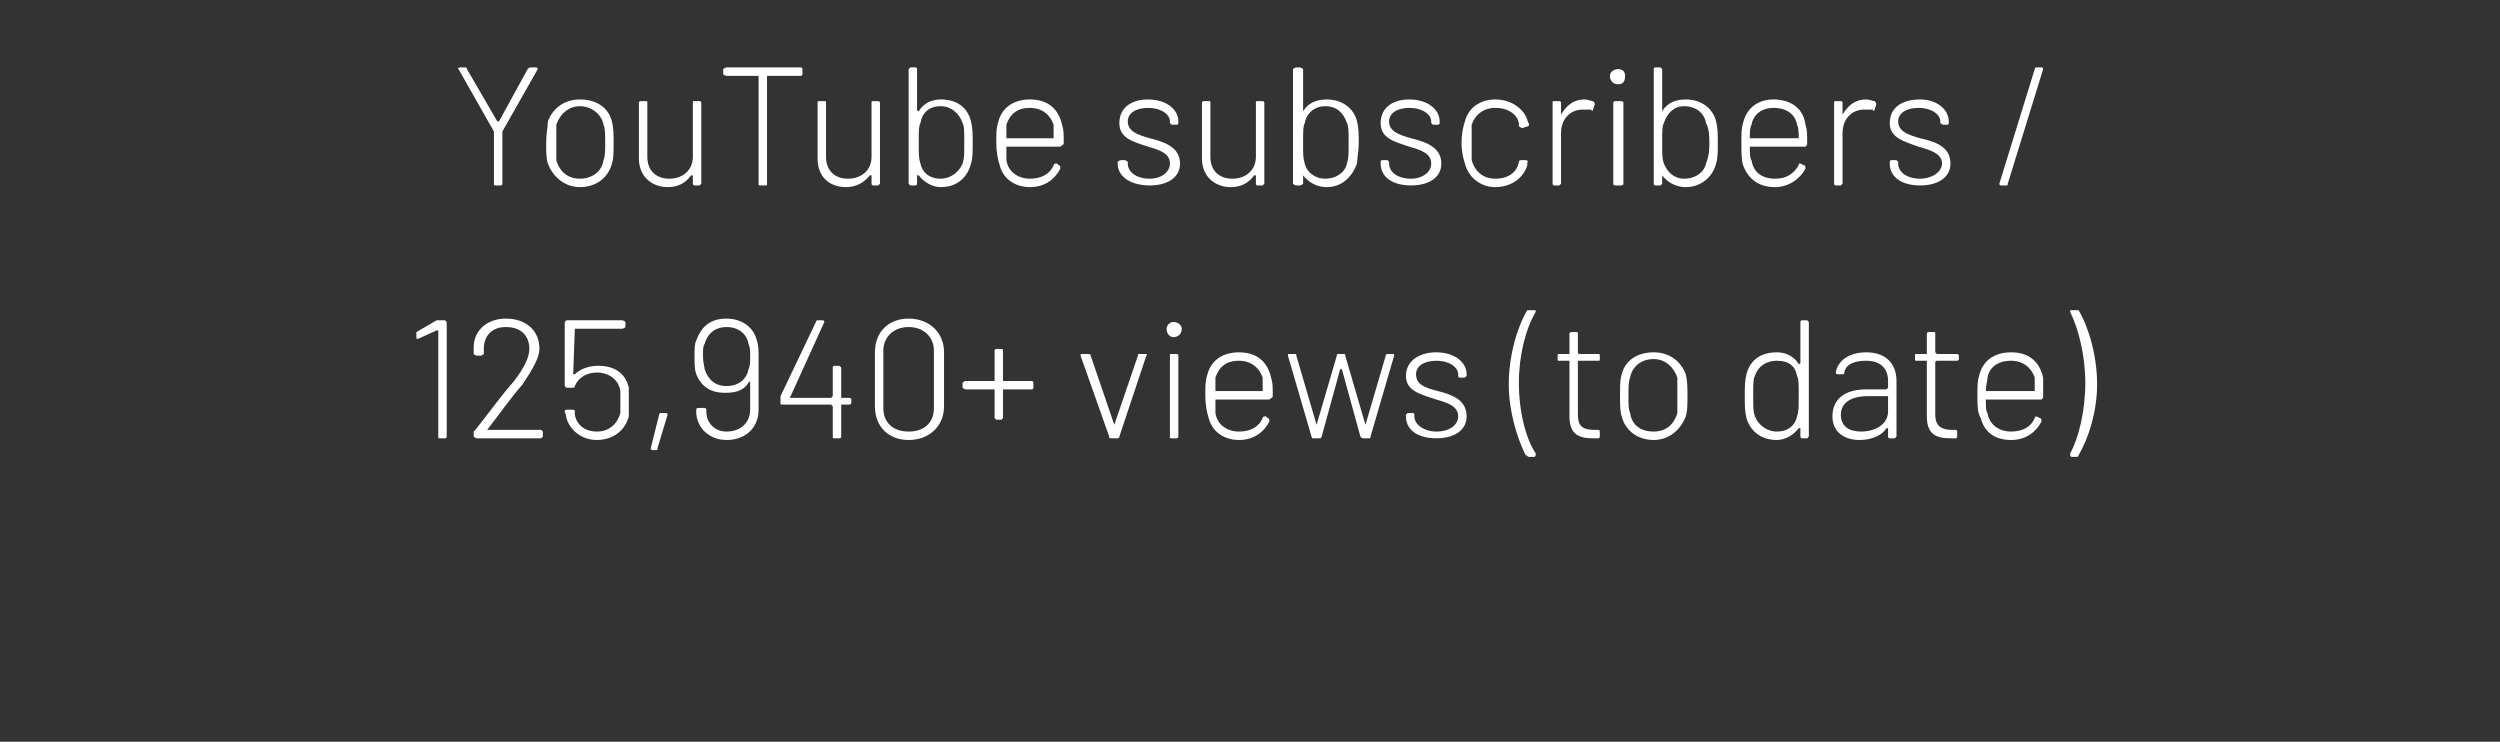
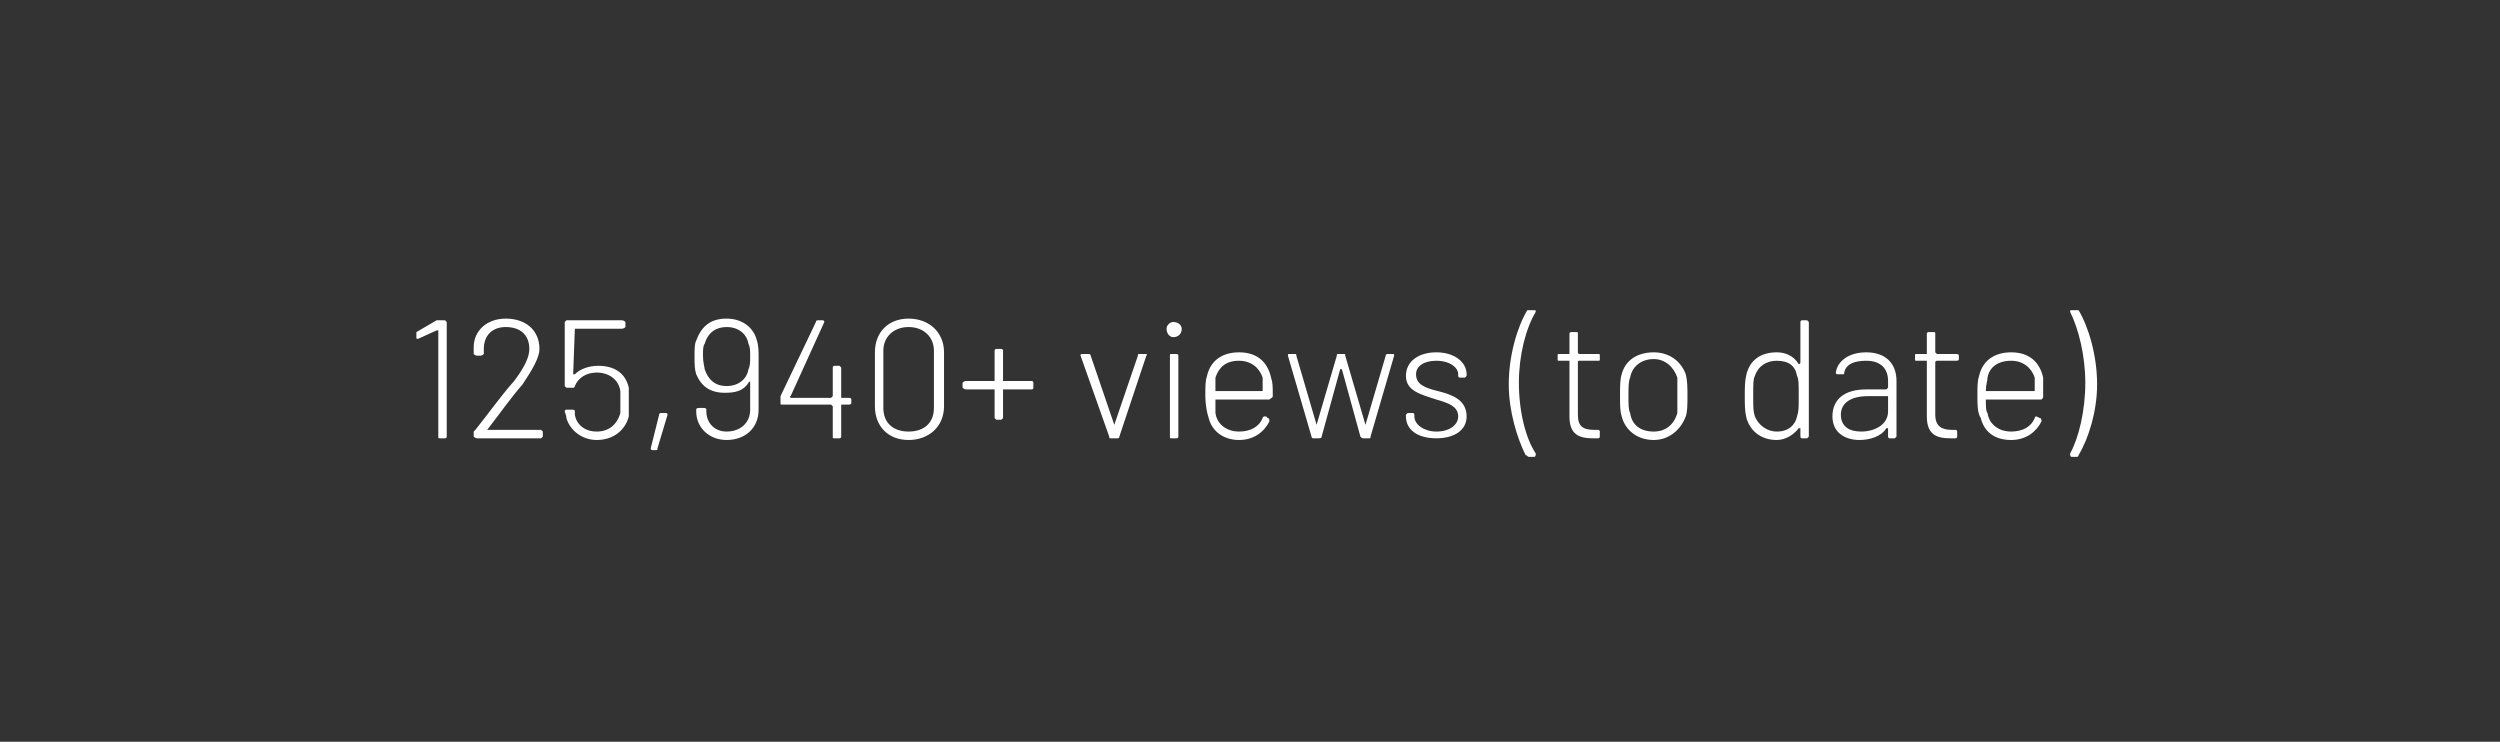
<svg xmlns="http://www.w3.org/2000/svg" version="1.1" width="148.3px" height="44px" viewBox="0 -1 148.3 44" style="top:-1px">
  <rect x="0" y="-1" width="148.3" height="44" fill="#333333" stroke="none" />
  <desc>YouTube subscribers / 125,940+ views (to date)</desc>
  <defs />
  <g id="Polygon174706">
    <path d="M 26 18 C 26 18 26.4 18 26.4 18 C 26.4 18 26.5 18.1 26.5 18.1 C 26.5 18.1 26.5 24.9 26.5 24.9 C 26.5 25 26.4 25 26.4 25 C 26.4 25 26.1 25 26.1 25 C 26 25 26 25 26 24.9 C 26 24.9 26 18.6 26 18.6 C 26 18.6 25.9 18.6 25.9 18.6 C 25.9 18.6 24.8 19.1 24.8 19.1 C 24.7 19.1 24.7 19.1 24.7 19 C 24.7 19 24.7 18.8 24.7 18.8 C 24.7 18.8 24.7 18.7 24.7 18.7 C 24.7 18.7 25.9 18 25.9 18 C 25.9 18 26 18 26 18 Z M 28.3 25 C 28.2 25 28.1 24.9 28.1 24.9 C 28.1 24.9 28.1 24.6 28.1 24.6 C 28.1 24.6 28.2 24.5 28.2 24.5 C 29 23.5 29.7 22.5 30.5 21.6 C 31.1 20.8 31.4 20.2 31.4 19.7 C 31.4 18.9 30.9 18.4 30 18.4 C 29.2 18.4 28.7 18.9 28.7 19.7 C 28.7 19.7 28.7 20 28.7 20 C 28.7 20 28.6 20.1 28.5 20.1 C 28.5 20.1 28.3 20.1 28.3 20.1 C 28.2 20.1 28.1 20 28.1 20 C 28.1 20 28.1 19.6 28.1 19.6 C 28.1 18.6 28.9 17.9 30 17.9 C 31.2 17.9 32 18.6 32 19.7 C 32 20.2 31.6 20.9 31 21.8 C 30.3 22.6 29.6 23.6 28.9 24.5 C 28.8 24.5 28.8 24.5 28.9 24.5 C 28.9 24.5 32.1 24.5 32.1 24.5 C 32.1 24.5 32.2 24.6 32.2 24.6 C 32.2 24.6 32.2 24.9 32.2 24.9 C 32.2 24.9 32.1 25 32.1 25 C 32.07 25 28.3 25 28.3 25 C 28.3 25 28.26 25 28.3 25 Z M 37.3 22.9 C 37.3 23.1 37.3 23.4 37.3 23.7 C 37.1 24.5 36.4 25.1 35.4 25.1 C 34.5 25.1 33.8 24.5 33.6 23.8 C 33.6 23.6 33.5 23.5 33.5 23.4 C 33.5 23.3 33.6 23.3 33.6 23.3 C 33.6 23.3 33.9 23.3 33.9 23.3 C 34 23.3 34.1 23.3 34.1 23.4 C 34.1 23.4 34.1 23.4 34.1 23.4 C 34.1 23.5 34.1 23.5 34.1 23.6 C 34.2 24.2 34.7 24.6 35.4 24.6 C 36.1 24.6 36.6 24.2 36.8 23.5 C 36.8 23.3 36.8 23 36.8 22.9 C 36.8 22.7 36.8 22.5 36.8 22.2 C 36.7 21.5 36.1 21.1 35.4 21.1 C 34.8 21.1 34.3 21.4 34.1 21.9 C 34.1 22 34 22 34 22 C 34 22 33.6 22 33.6 22 C 33.6 22 33.5 21.9 33.5 21.9 C 33.5 21.9 33.5 18.1 33.5 18.1 C 33.5 18.1 33.6 18 33.6 18 C 33.6 18 36.9 18 36.9 18 C 37 18 37.1 18.1 37.1 18.1 C 37.1 18.1 37.1 18.4 37.1 18.4 C 37.1 18.4 37 18.5 36.9 18.5 C 36.9 18.5 34.1 18.5 34.1 18.5 C 34.1 18.5 34.1 18.5 34.1 18.5 C 34.1 18.5 34 21.2 34 21.2 C 34 21.2 34.1 21.2 34.1 21.2 C 34.4 20.9 34.9 20.7 35.5 20.7 C 36.4 20.7 37.1 21.1 37.3 22 C 37.3 22.4 37.3 22.7 37.3 22.9 Z M 38.6 25.6 C 38.6 25.6 39.1 23.6 39.1 23.6 C 39.1 23.5 39.2 23.5 39.2 23.5 C 39.2 23.5 39.5 23.5 39.5 23.5 C 39.5 23.5 39.6 23.5 39.6 23.6 C 39.6 23.6 39 25.6 39 25.6 C 39 25.7 39 25.7 38.9 25.7 C 38.9 25.7 38.7 25.7 38.7 25.7 C 38.7 25.7 38.6 25.7 38.6 25.6 Z M 45 20.1 C 45 20.1 45 23.3 45 23.3 C 45 24.4 44.2 25.1 43.1 25.1 C 42.1 25.1 41.3 24.4 41.3 23.4 C 41.3 23.4 41.3 23.3 41.3 23.3 C 41.3 23.2 41.4 23.2 41.5 23.2 C 41.5 23.2 41.7 23.2 41.7 23.2 C 41.8 23.2 41.9 23.2 41.9 23.3 C 41.9 23.3 41.9 23.4 41.9 23.4 C 41.9 24.1 42.4 24.6 43.1 24.6 C 43.9 24.6 44.5 24.1 44.5 23.3 C 44.5 23.3 44.5 21.7 44.5 21.7 C 44.5 21.6 44.5 21.6 44.4 21.7 C 44.1 22.2 43.6 22.3 43 22.3 C 42.1 22.3 41.6 21.9 41.3 21.2 C 41.2 20.9 41.2 20.6 41.2 20.1 C 41.2 19.7 41.2 19.4 41.3 19.2 C 41.6 18.4 42.1 17.9 43.1 17.9 C 44 17.9 44.7 18.4 44.9 19.2 C 45 19.5 45 19.9 45 20.1 Z M 44.4 20.9 C 44.5 20.7 44.5 20.5 44.5 20.1 C 44.5 19.8 44.5 19.6 44.4 19.4 C 44.3 18.8 43.8 18.4 43.1 18.4 C 42.5 18.4 42 18.7 41.8 19.4 C 41.7 19.5 41.7 19.8 41.7 20.1 C 41.7 20.5 41.8 20.8 41.8 20.9 C 42 21.5 42.4 21.9 43.1 21.9 C 43.8 21.9 44.3 21.5 44.4 20.9 Z M 50.5 22.7 C 50.5 22.7 50.5 22.9 50.5 22.9 C 50.5 23 50.4 23 50.3 23 C 50.3 23 49.9 23 49.9 23 C 49.9 23 49.9 23.1 49.9 23.1 C 49.9 23.1 49.9 24.9 49.9 24.9 C 49.9 25 49.8 25 49.8 25 C 49.8 25 49.5 25 49.5 25 C 49.4 25 49.4 25 49.4 24.9 C 49.4 24.9 49.4 23.1 49.4 23.1 C 49.4 23.1 49.3 23 49.3 23 C 49.3 23 46.4 23 46.4 23 C 46.3 23 46.3 23 46.3 22.9 C 46.3 22.9 46.3 22.7 46.3 22.7 C 46.3 22.7 46.3 22.6 46.3 22.5 C 46.3 22.5 48.4 18.1 48.4 18.1 C 48.4 18 48.5 18 48.5 18 C 48.5 18 48.8 18 48.8 18 C 48.9 18 48.9 18.1 48.9 18.1 C 48.9 18.1 46.9 22.5 46.9 22.5 C 46.8 22.5 46.9 22.6 46.9 22.6 C 46.9 22.6 49.3 22.6 49.3 22.6 C 49.3 22.6 49.4 22.5 49.4 22.5 C 49.4 22.5 49.4 20.8 49.4 20.8 C 49.4 20.8 49.4 20.7 49.5 20.7 C 49.5 20.7 49.8 20.7 49.8 20.7 C 49.8 20.7 49.9 20.8 49.9 20.8 C 49.9 20.8 49.9 22.5 49.9 22.5 C 49.9 22.5 49.9 22.6 49.9 22.6 C 49.9 22.6 50.3 22.6 50.3 22.6 C 50.4 22.6 50.5 22.6 50.5 22.7 Z M 51.9 23.1 C 51.9 23.1 51.9 19.9 51.9 19.9 C 51.9 18.7 52.7 17.9 53.9 17.9 C 55.1 17.9 56 18.7 56 19.9 C 56 19.9 56 23.1 56 23.1 C 56 24.3 55.1 25.1 53.9 25.1 C 52.7 25.1 51.9 24.3 51.9 23.1 Z M 55.4 23.2 C 55.4 23.2 55.4 19.8 55.4 19.8 C 55.4 19 54.8 18.4 53.9 18.4 C 53 18.4 52.4 19 52.4 19.8 C 52.4 19.8 52.4 23.2 52.4 23.2 C 52.4 24.1 53 24.6 53.9 24.6 C 54.8 24.6 55.4 24.1 55.4 23.2 Z M 61.3 21.7 C 61.3 21.7 61.3 22 61.3 22 C 61.3 22 61.3 22.1 61.2 22.1 C 61.2 22.1 59.5 22.1 59.5 22.1 C 59.5 22.1 59.5 22.1 59.5 22.1 C 59.5 22.1 59.5 23.8 59.5 23.8 C 59.5 23.8 59.4 23.9 59.4 23.9 C 59.4 23.9 59.1 23.9 59.1 23.9 C 59.1 23.9 59 23.8 59 23.8 C 59 23.8 59 22.1 59 22.1 C 59 22.1 59 22.1 59 22.1 C 59 22.1 57.3 22.1 57.3 22.1 C 57.2 22.1 57.1 22 57.1 22 C 57.1 22 57.1 21.7 57.1 21.7 C 57.1 21.7 57.2 21.6 57.3 21.6 C 57.3 21.6 59 21.6 59 21.6 C 59 21.6 59 21.6 59 21.6 C 59 21.6 59 19.8 59 19.8 C 59 19.7 59.1 19.7 59.1 19.7 C 59.1 19.7 59.4 19.7 59.4 19.7 C 59.4 19.7 59.5 19.7 59.5 19.8 C 59.5 19.8 59.5 21.6 59.5 21.6 C 59.5 21.6 59.5 21.6 59.5 21.6 C 59.5 21.6 61.2 21.6 61.2 21.6 C 61.3 21.6 61.3 21.7 61.3 21.7 Z M 65.8 24.9 C 65.8 24.9 64.1 20.1 64.1 20.1 C 64.1 20 64.1 20 64.2 20 C 64.2 20 64.6 20 64.6 20 C 64.6 20 64.7 20 64.7 20.1 C 64.7 20.1 66.1 24.2 66.1 24.2 C 66.1 24.2 66.1 24.2 66.1 24.2 C 66.1 24.2 67.5 20.1 67.5 20.1 C 67.5 20 67.5 20 67.6 20 C 67.6 20 67.9 20 67.9 20 C 68 20 68.1 20 68 20.1 C 68 20.1 66.4 24.9 66.4 24.9 C 66.4 25 66.3 25 66.3 25 C 66.3 25 65.9 25 65.9 25 C 65.8 25 65.8 25 65.8 24.9 Z M 69.2 18.5 C 69.2 18.3 69.4 18.1 69.6 18.1 C 69.9 18.1 70.1 18.3 70.1 18.5 C 70.1 18.8 69.9 19 69.6 19 C 69.4 19 69.2 18.8 69.2 18.5 Z M 69.4 24.9 C 69.4 24.9 69.4 20.1 69.4 20.1 C 69.4 20 69.4 20 69.5 20 C 69.5 20 69.8 20 69.8 20 C 69.8 20 69.9 20 69.9 20.1 C 69.9 20.1 69.9 24.9 69.9 24.9 C 69.9 25 69.8 25 69.8 25 C 69.8 25 69.5 25 69.5 25 C 69.4 25 69.4 25 69.4 24.9 Z M 74.9 23.8 C 74.9 23.7 75 23.7 75.1 23.7 C 75.1 23.7 75.2 23.8 75.2 23.8 C 75.3 23.8 75.3 23.9 75.3 24 C 75 24.6 74.4 25.1 73.5 25.1 C 72.6 25.1 71.9 24.6 71.7 23.8 C 71.6 23.5 71.5 23 71.5 22.5 C 71.5 21.9 71.5 21.6 71.6 21.3 C 71.8 20.4 72.5 19.9 73.5 19.9 C 74.6 19.9 75.2 20.5 75.4 21.4 C 75.5 21.7 75.5 21.9 75.5 22.5 C 75.5 22.6 75.4 22.6 75.3 22.7 C 75.3 22.7 72.1 22.7 72.1 22.7 C 72.1 22.7 72.1 22.7 72.1 22.7 C 72.1 23.1 72.1 23.4 72.1 23.5 C 72.2 24.2 72.8 24.6 73.5 24.6 C 74.2 24.6 74.7 24.3 74.9 23.8 Z M 72.1 21.4 C 72.1 21.6 72.1 21.8 72.1 22.2 C 72.1 22.2 72.1 22.2 72.1 22.2 C 72.1 22.2 74.9 22.2 74.9 22.2 C 74.9 22.2 74.9 22.2 74.9 22.2 C 74.9 21.9 74.9 21.6 74.9 21.4 C 74.7 20.8 74.2 20.4 73.5 20.4 C 72.7 20.4 72.3 20.8 72.1 21.4 C 72.1 21.4 72.1 21.4 72.1 21.4 Z M 77.8 24.9 C 77.8 24.9 76.4 20.1 76.4 20.1 C 76.4 20 76.4 20 76.5 20 C 76.5 20 76.8 20 76.8 20 C 76.9 20 76.9 20 76.9 20.1 C 76.9 20.1 78.1 24.2 78.1 24.2 C 78.1 24.2 78.1 24.2 78.1 24.2 C 78.1 24.2 79.3 20.1 79.3 20.1 C 79.3 20 79.3 20 79.4 20 C 79.4 20 79.7 20 79.7 20 C 79.8 20 79.8 20 79.8 20.1 C 79.8 20.1 81 24.2 81 24.2 C 81 24.2 81 24.2 81 24.2 C 81 24.2 82.2 20.1 82.2 20.1 C 82.2 20 82.3 20 82.3 20 C 82.3 20 82.6 20 82.6 20 C 82.7 20 82.7 20 82.7 20.1 C 82.7 20.1 81.3 24.9 81.3 24.9 C 81.3 25 81.3 25 81.2 25 C 81.2 25 80.9 25 80.9 25 C 80.8 25 80.8 25 80.7 24.9 C 80.7 24.9 79.6 20.9 79.6 20.9 C 79.6 20.9 79.5 20.9 79.5 20.9 C 79.5 20.9 78.4 24.9 78.4 24.9 C 78.4 25 78.3 25 78.2 25 C 78.2 25 77.9 25 77.9 25 C 77.9 25 77.8 25 77.8 24.9 Z M 83.4 23.7 C 83.4 23.7 83.4 23.6 83.4 23.6 C 83.4 23.6 83.5 23.5 83.5 23.5 C 83.5 23.5 83.8 23.5 83.8 23.5 C 83.9 23.5 83.9 23.6 83.9 23.6 C 83.9 23.6 83.9 23.7 83.9 23.7 C 83.9 24.2 84.5 24.6 85.2 24.6 C 86 24.6 86.5 24.2 86.5 23.7 C 86.5 23.1 85.9 22.9 85.2 22.7 C 84.3 22.4 83.4 22.2 83.4 21.3 C 83.4 20.4 84.2 19.9 85.2 19.9 C 86.3 19.9 87 20.5 87 21.2 C 87 21.2 87 21.3 87 21.3 C 87 21.3 86.9 21.4 86.9 21.4 C 86.9 21.4 86.6 21.4 86.6 21.4 C 86.5 21.4 86.5 21.3 86.5 21.3 C 86.5 21.3 86.5 21.2 86.5 21.2 C 86.5 20.8 86 20.4 85.2 20.4 C 84.5 20.4 84 20.7 84 21.2 C 84 21.8 84.5 22 85.3 22.2 C 86.1 22.4 87 22.7 87 23.7 C 87 24.5 86.3 25 85.2 25 C 84.1 25 83.4 24.5 83.4 23.7 Z M 90.5 26 C 90 25 89.5 23.4 89.5 21.8 C 89.5 20.1 90 18.4 90.6 17.4 C 90.6 17.4 90.7 17.4 90.7 17.4 C 90.7 17.4 91 17.4 91 17.4 C 91.1 17.4 91.1 17.4 91.1 17.5 C 90.5 18.5 90.1 20.1 90.1 21.7 C 90.1 23.4 90.5 25 91.1 25.9 C 91.1 26 91.1 26.1 91 26.1 C 91 26.1 90.7 26.1 90.7 26.1 C 90.6 26.1 90.6 26 90.5 26 Z M 94.8 20.4 C 94.8 20.4 93.7 20.4 93.7 20.4 C 93.6 20.4 93.6 20.4 93.6 20.5 C 93.6 20.5 93.6 23.6 93.6 23.6 C 93.6 24.3 93.9 24.5 94.6 24.5 C 94.6 24.5 94.8 24.5 94.8 24.5 C 94.9 24.5 94.9 24.6 94.9 24.6 C 94.9 24.6 94.9 24.9 94.9 24.9 C 94.9 24.9 94.9 25 94.8 25 C 94.7 25 94.6 25 94.5 25 C 93.7 25 93.1 24.8 93.1 23.7 C 93.1 23.7 93.1 20.5 93.1 20.5 C 93.1 20.4 93.1 20.4 93.1 20.4 C 93.1 20.4 92.5 20.4 92.5 20.4 C 92.4 20.4 92.4 20.4 92.4 20.3 C 92.4 20.3 92.4 20.1 92.4 20.1 C 92.4 20 92.4 20 92.5 20 C 92.5 20 93.1 20 93.1 20 C 93.1 20 93.1 19.9 93.1 19.9 C 93.1 19.9 93.1 18.8 93.1 18.8 C 93.1 18.7 93.2 18.7 93.2 18.7 C 93.2 18.7 93.5 18.7 93.5 18.7 C 93.6 18.7 93.6 18.7 93.6 18.8 C 93.6 18.8 93.6 19.9 93.6 19.9 C 93.6 19.9 93.6 20 93.7 20 C 93.7 20 94.8 20 94.8 20 C 94.9 20 94.9 20 94.9 20.1 C 94.9 20.1 94.9 20.3 94.9 20.3 C 94.9 20.4 94.9 20.4 94.8 20.4 Z M 96.2 23.7 C 96.1 23.4 96.1 23 96.1 22.5 C 96.1 21.9 96.1 21.5 96.2 21.2 C 96.4 20.4 97.1 19.9 98.1 19.9 C 99 19.9 99.7 20.4 100 21.2 C 100.1 21.6 100.1 22 100.1 22.5 C 100.1 23 100.1 23.4 100 23.7 C 99.7 24.5 99 25.1 98.1 25.1 C 97.1 25.1 96.4 24.5 96.2 23.7 Z M 99.5 23.5 C 99.5 23.3 99.5 22.9 99.5 22.5 C 99.5 22 99.5 21.6 99.5 21.4 C 99.3 20.8 98.8 20.3 98.1 20.3 C 97.3 20.3 96.8 20.8 96.7 21.4 C 96.6 21.6 96.6 22 96.6 22.5 C 96.6 23 96.6 23.3 96.7 23.5 C 96.8 24.2 97.3 24.6 98.1 24.6 C 98.8 24.6 99.3 24.2 99.5 23.5 Z M 106.9 18 C 106.9 18 107.2 18 107.2 18 C 107.2 18 107.3 18.1 107.3 18.1 C 107.3 18.1 107.3 24.9 107.3 24.9 C 107.3 24.9 107.2 25 107.2 25 C 107.2 25 106.9 25 106.9 25 C 106.8 25 106.8 24.9 106.8 24.9 C 106.8 24.9 106.8 24.4 106.8 24.4 C 106.8 24.4 106.7 24.4 106.7 24.4 C 106.4 24.8 105.9 25.1 105.4 25.1 C 104.4 25.1 103.8 24.5 103.6 23.8 C 103.5 23.4 103.5 23 103.5 22.5 C 103.5 22 103.5 21.6 103.6 21.2 C 103.8 20.4 104.4 19.9 105.4 19.9 C 105.9 19.9 106.4 20.1 106.7 20.6 C 106.7 20.6 106.8 20.6 106.8 20.5 C 106.8 20.5 106.8 18.1 106.8 18.1 C 106.8 18.1 106.8 18 106.9 18 Z M 106.7 22.5 C 106.7 21.7 106.7 21.5 106.6 21.3 C 106.5 20.7 106.1 20.4 105.4 20.4 C 104.8 20.4 104.3 20.7 104.1 21.3 C 104 21.5 104 21.7 104 22.5 C 104 23.2 104 23.4 104.1 23.7 C 104.3 24.2 104.8 24.6 105.4 24.6 C 106.1 24.6 106.5 24.2 106.6 23.7 C 106.7 23.4 106.7 23.2 106.7 22.5 Z M 112.5 21.6 C 112.5 21.6 112.5 24.9 112.5 24.9 C 112.5 24.9 112.4 25 112.4 25 C 112.4 25 112.1 25 112.1 25 C 112 25 112 24.9 112 24.9 C 112 24.9 112 24.4 112 24.4 C 112 24.4 111.9 24.4 111.9 24.4 C 111.6 24.9 110.9 25.1 110.3 25.1 C 109.5 25.1 108.7 24.7 108.7 23.7 C 108.7 22.7 109.4 22.1 110.7 22.1 C 110.7 22.1 111.9 22.1 111.9 22.1 C 111.9 22.1 112 22 112 22 C 112 22 112 21.6 112 21.6 C 112 20.9 111.6 20.4 110.7 20.4 C 110 20.4 109.5 20.6 109.4 21.1 C 109.4 21.2 109.4 21.2 109.3 21.2 C 109.3 21.2 109 21.2 109 21.2 C 108.9 21.2 108.9 21.1 108.9 21.1 C 109 20.4 109.7 19.9 110.7 19.9 C 111.9 19.9 112.5 20.6 112.5 21.6 Z M 112 23.4 C 112 23.4 112 22.5 112 22.5 C 112 22.5 111.9 22.5 111.9 22.5 C 111.9 22.5 110.8 22.5 110.8 22.5 C 109.8 22.5 109.2 22.9 109.2 23.6 C 109.2 24.3 109.7 24.6 110.4 24.6 C 111.2 24.6 112 24.2 112 23.4 Z M 116 20.4 C 116 20.4 114.9 20.4 114.9 20.4 C 114.9 20.4 114.8 20.4 114.8 20.5 C 114.8 20.5 114.8 23.6 114.8 23.6 C 114.8 24.3 115.2 24.5 115.8 24.5 C 115.8 24.5 116 24.5 116 24.5 C 116.1 24.5 116.1 24.6 116.1 24.6 C 116.1 24.6 116.1 24.9 116.1 24.9 C 116.1 24.9 116.1 25 116 25 C 115.9 25 115.8 25 115.7 25 C 114.9 25 114.3 24.8 114.3 23.7 C 114.3 23.7 114.3 20.5 114.3 20.5 C 114.3 20.4 114.3 20.4 114.3 20.4 C 114.3 20.4 113.7 20.4 113.7 20.4 C 113.6 20.4 113.6 20.4 113.6 20.3 C 113.6 20.3 113.6 20.1 113.6 20.1 C 113.6 20 113.6 20 113.7 20 C 113.7 20 114.3 20 114.3 20 C 114.3 20 114.3 19.9 114.3 19.9 C 114.3 19.9 114.3 18.8 114.3 18.8 C 114.3 18.7 114.4 18.7 114.4 18.7 C 114.4 18.7 114.7 18.7 114.7 18.7 C 114.8 18.7 114.8 18.7 114.8 18.8 C 114.8 18.8 114.8 19.9 114.8 19.9 C 114.8 19.9 114.9 20 114.9 20 C 114.9 20 116 20 116 20 C 116.1 20 116.2 20 116.2 20.1 C 116.2 20.1 116.2 20.3 116.2 20.3 C 116.2 20.4 116.1 20.4 116 20.4 Z M 120.7 23.8 C 120.7 23.7 120.8 23.7 120.8 23.7 C 120.8 23.7 121 23.8 121 23.8 C 121.1 23.8 121.1 23.9 121.1 24 C 120.8 24.6 120.2 25.1 119.3 25.1 C 118.3 25.1 117.7 24.6 117.5 23.8 C 117.3 23.5 117.3 23 117.3 22.5 C 117.3 21.9 117.3 21.6 117.4 21.3 C 117.6 20.4 118.3 19.9 119.3 19.9 C 120.4 19.9 121 20.5 121.2 21.4 C 121.2 21.7 121.2 21.9 121.2 22.5 C 121.2 22.6 121.2 22.6 121.1 22.7 C 121.1 22.7 117.9 22.7 117.9 22.7 C 117.9 22.7 117.8 22.7 117.8 22.7 C 117.8 23.1 117.8 23.4 117.9 23.5 C 118 24.2 118.6 24.6 119.3 24.6 C 120 24.6 120.5 24.3 120.7 23.8 Z M 117.9 21.4 C 117.9 21.6 117.8 21.8 117.8 22.2 C 117.8 22.2 117.9 22.2 117.9 22.2 C 117.9 22.2 120.7 22.2 120.7 22.2 C 120.7 22.2 120.7 22.2 120.7 22.2 C 120.7 21.9 120.7 21.6 120.7 21.4 C 120.5 20.8 120 20.4 119.3 20.4 C 118.5 20.4 118 20.8 117.9 21.4 C 117.9 21.4 117.9 21.4 117.9 21.4 Z M 123.2 26.1 C 123.2 26.1 122.9 26.1 122.9 26.1 C 122.8 26.1 122.8 26 122.8 25.9 C 123.3 25 123.7 23.4 123.7 21.7 C 123.7 20.1 123.3 18.5 122.8 17.5 C 122.8 17.4 122.8 17.4 122.9 17.4 C 122.9 17.4 123.2 17.4 123.2 17.4 C 123.2 17.4 123.3 17.4 123.3 17.4 C 123.9 18.4 124.4 20.1 124.4 21.8 C 124.4 23.4 123.9 25 123.3 26 C 123.3 26 123.3 26.1 123.2 26.1 Z " stroke="none" fill="#fff" />
  </g>
  <g id="Polygon174705">
-     <path d="M 29.3 9.9 C 29.3 9.9 29.3 6.8 29.3 6.8 C 29.3 6.8 29.3 6.8 29.3 6.8 C 29.3 6.8 27.2 3.1 27.2 3.1 C 27.1 3.1 27.2 3 27.3 3 C 27.3 3 27.6 3 27.6 3 C 27.6 3 27.7 3 27.7 3.1 C 27.7 3.1 29.5 6.2 29.5 6.2 C 29.5 6.2 29.5 6.2 29.6 6.2 C 29.6 6.2 31.3 3.1 31.3 3.1 C 31.4 3 31.4 3 31.5 3 C 31.5 3 31.8 3 31.8 3 C 31.9 3 31.9 3.1 31.9 3.1 C 31.9 3.1 29.8 6.8 29.8 6.8 C 29.8 6.8 29.8 6.8 29.8 6.8 C 29.8 6.8 29.8 9.9 29.8 9.9 C 29.8 10 29.7 10 29.7 10 C 29.7 10 29.4 10 29.4 10 C 29.3 10 29.3 10 29.3 9.9 Z M 32.5 8.7 C 32.4 8.4 32.4 8 32.4 7.5 C 32.4 6.9 32.5 6.5 32.5 6.2 C 32.8 5.4 33.5 4.9 34.4 4.9 C 35.4 4.9 36.1 5.4 36.3 6.2 C 36.4 6.6 36.4 7 36.4 7.5 C 36.4 8 36.4 8.4 36.3 8.7 C 36.1 9.5 35.4 10.1 34.4 10.1 C 33.5 10.1 32.8 9.5 32.5 8.7 Z M 35.8 8.5 C 35.9 8.3 35.9 7.9 35.9 7.5 C 35.9 7 35.9 6.6 35.8 6.4 C 35.7 5.8 35.1 5.3 34.4 5.3 C 33.7 5.3 33.2 5.8 33 6.4 C 33 6.6 33 7 33 7.5 C 33 8 33 8.3 33 8.5 C 33.2 9.2 33.7 9.6 34.4 9.6 C 35.1 9.6 35.7 9.2 35.8 8.5 Z M 41.2 5 C 41.2 5 41.5 5 41.5 5 C 41.5 5 41.6 5 41.6 5.1 C 41.6 5.1 41.6 9.9 41.6 9.9 C 41.6 9.9 41.5 10 41.5 10 C 41.5 10 41.2 10 41.2 10 C 41.1 10 41.1 9.9 41.1 9.9 C 41.1 9.9 41.1 9.4 41.1 9.4 C 41.1 9.4 41 9.4 41 9.4 C 40.7 9.8 40.3 10.1 39.6 10.1 C 38.7 10.1 37.9 9.5 37.9 8.4 C 37.9 8.4 37.9 5.1 37.9 5.1 C 37.9 5 38 5 38 5 C 38 5 38.3 5 38.3 5 C 38.4 5 38.4 5 38.4 5.1 C 38.4 5.1 38.4 8.3 38.4 8.3 C 38.4 9.1 38.9 9.6 39.7 9.6 C 40.5 9.6 41.1 9.1 41.1 8.3 C 41.1 8.3 41.1 5.1 41.1 5.1 C 41.1 5 41.1 5 41.2 5 Z M 47.6 3.1 C 47.6 3.1 47.6 3.4 47.6 3.4 C 47.6 3.4 47.6 3.5 47.5 3.5 C 47.5 3.5 45.5 3.5 45.5 3.5 C 45.5 3.5 45.5 3.5 45.5 3.5 C 45.5 3.5 45.5 9.9 45.5 9.9 C 45.5 10 45.5 10 45.4 10 C 45.4 10 45.1 10 45.1 10 C 45 10 45 10 45 9.9 C 45 9.9 45 3.5 45 3.5 C 45 3.5 45 3.5 44.9 3.5 C 44.9 3.5 43.1 3.5 43.1 3.5 C 43 3.5 42.9 3.4 42.9 3.4 C 42.9 3.4 42.9 3.1 42.9 3.1 C 42.9 3.1 43 3 43.1 3 C 43.1 3 47.5 3 47.5 3 C 47.6 3 47.6 3.1 47.6 3.1 Z M 51.8 5 C 51.8 5 52.1 5 52.1 5 C 52.1 5 52.2 5 52.2 5.1 C 52.2 5.1 52.2 9.9 52.2 9.9 C 52.2 9.9 52.1 10 52.1 10 C 52.1 10 51.8 10 51.8 10 C 51.7 10 51.7 9.9 51.7 9.9 C 51.7 9.9 51.7 9.4 51.7 9.4 C 51.7 9.4 51.6 9.4 51.6 9.4 C 51.3 9.8 50.8 10.1 50.2 10.1 C 49.2 10.1 48.5 9.5 48.5 8.4 C 48.5 8.4 48.5 5.1 48.5 5.1 C 48.5 5 48.5 5 48.6 5 C 48.6 5 48.9 5 48.9 5 C 49 5 49 5 49 5.1 C 49 5.1 49 8.3 49 8.3 C 49 9.1 49.5 9.6 50.3 9.6 C 51.1 9.6 51.7 9.1 51.7 8.3 C 51.7 8.3 51.7 5.1 51.7 5.1 C 51.7 5 51.7 5 51.8 5 Z M 57.6 6.2 C 57.7 6.6 57.7 7 57.7 7.5 C 57.7 8 57.7 8.4 57.6 8.7 C 57.4 9.5 56.8 10.1 55.8 10.1 C 55.3 10.1 54.8 9.8 54.5 9.4 C 54.5 9.4 54.4 9.4 54.4 9.4 C 54.4 9.4 54.4 9.9 54.4 9.9 C 54.4 9.9 54.4 10 54.3 10 C 54.3 10 54 10 54 10 C 54 10 53.9 9.9 53.9 9.9 C 53.9 9.9 53.9 3.1 53.9 3.1 C 53.9 3.1 54 3 54 3 C 54 3 54.3 3 54.3 3 C 54.4 3 54.4 3.1 54.4 3.1 C 54.4 3.1 54.4 5.5 54.4 5.5 C 54.4 5.6 54.5 5.6 54.5 5.6 C 54.8 5.1 55.3 4.9 55.8 4.9 C 56.8 4.9 57.4 5.4 57.6 6.2 C 57.6 6.2 57.6 6.2 57.6 6.2 Z M 57.1 8.7 C 57.2 8.4 57.2 8.2 57.2 7.5 C 57.2 6.7 57.2 6.5 57.1 6.3 C 56.9 5.7 56.4 5.3 55.8 5.3 C 55.1 5.3 54.7 5.7 54.6 6.3 C 54.5 6.5 54.5 6.7 54.5 7.5 C 54.5 8.2 54.5 8.4 54.6 8.7 C 54.7 9.2 55.1 9.6 55.8 9.6 C 56.4 9.6 56.9 9.2 57.1 8.7 C 57.1 8.7 57.1 8.7 57.1 8.7 Z M 62.5 8.8 C 62.5 8.7 62.6 8.7 62.7 8.7 C 62.7 8.7 62.8 8.8 62.8 8.8 C 62.9 8.8 62.9 8.9 62.9 9 C 62.6 9.6 62 10.1 61.1 10.1 C 60.2 10.1 59.5 9.6 59.3 8.8 C 59.2 8.5 59.1 8 59.1 7.5 C 59.1 6.9 59.1 6.6 59.2 6.3 C 59.4 5.4 60.1 4.9 61.1 4.9 C 62.2 4.9 62.8 5.5 63 6.4 C 63.1 6.7 63.1 6.9 63.1 7.5 C 63.1 7.6 63 7.6 62.9 7.7 C 62.9 7.7 59.7 7.7 59.7 7.7 C 59.7 7.7 59.7 7.7 59.7 7.7 C 59.7 8.1 59.7 8.4 59.7 8.5 C 59.8 9.2 60.4 9.6 61.1 9.6 C 61.8 9.6 62.3 9.3 62.5 8.8 Z M 59.7 6.4 C 59.7 6.6 59.7 6.8 59.7 7.2 C 59.7 7.2 59.7 7.2 59.7 7.2 C 59.7 7.2 62.5 7.2 62.5 7.2 C 62.5 7.2 62.5 7.2 62.5 7.2 C 62.5 6.9 62.5 6.6 62.5 6.4 C 62.3 5.8 61.8 5.4 61.1 5.4 C 60.3 5.4 59.9 5.8 59.7 6.4 C 59.7 6.4 59.7 6.4 59.7 6.4 Z M 66.3 8.7 C 66.3 8.7 66.3 8.6 66.3 8.6 C 66.3 8.6 66.4 8.5 66.5 8.5 C 66.5 8.5 66.7 8.5 66.7 8.5 C 66.8 8.5 66.9 8.6 66.9 8.6 C 66.9 8.6 66.9 8.7 66.9 8.7 C 66.9 9.2 67.4 9.6 68.2 9.6 C 68.9 9.6 69.4 9.2 69.4 8.7 C 69.4 8.1 68.8 7.9 68.1 7.7 C 67.2 7.4 66.4 7.2 66.4 6.3 C 66.4 5.4 67.1 4.9 68.1 4.9 C 69.2 4.9 69.9 5.5 69.9 6.2 C 69.9 6.2 69.9 6.3 69.9 6.3 C 69.9 6.3 69.9 6.4 69.8 6.4 C 69.8 6.4 69.5 6.4 69.5 6.4 C 69.5 6.4 69.4 6.3 69.4 6.3 C 69.4 6.3 69.4 6.2 69.4 6.2 C 69.4 5.8 68.9 5.4 68.1 5.4 C 67.4 5.4 66.9 5.7 66.9 6.2 C 66.9 6.8 67.5 7 68.2 7.2 C 69 7.4 70 7.7 70 8.7 C 70 9.5 69.3 10 68.2 10 C 67.1 10 66.3 9.5 66.3 8.7 Z M 74.6 5 C 74.6 5 74.9 5 74.9 5 C 74.9 5 75 5 75 5.1 C 75 5.1 75 9.9 75 9.9 C 75 9.9 74.9 10 74.9 10 C 74.9 10 74.6 10 74.6 10 C 74.5 10 74.5 9.9 74.5 9.9 C 74.5 9.9 74.5 9.4 74.5 9.4 C 74.5 9.4 74.4 9.4 74.4 9.4 C 74.1 9.8 73.7 10.1 73 10.1 C 72.1 10.1 71.3 9.5 71.3 8.4 C 71.3 8.4 71.3 5.1 71.3 5.1 C 71.3 5 71.4 5 71.4 5 C 71.4 5 71.7 5 71.7 5 C 71.8 5 71.8 5 71.8 5.1 C 71.8 5.1 71.8 8.3 71.8 8.3 C 71.8 9.1 72.3 9.6 73.1 9.6 C 73.9 9.6 74.5 9.1 74.5 8.3 C 74.5 8.3 74.5 5.1 74.5 5.1 C 74.5 5 74.5 5 74.6 5 Z M 80.5 6.2 C 80.6 6.6 80.6 7 80.6 7.5 C 80.6 8 80.5 8.4 80.5 8.7 C 80.2 9.5 79.6 10.1 78.7 10.1 C 78.1 10.1 77.6 9.8 77.3 9.4 C 77.3 9.4 77.3 9.4 77.3 9.4 C 77.3 9.4 77.3 9.9 77.3 9.9 C 77.3 9.9 77.2 10 77.1 10 C 77.1 10 76.9 10 76.9 10 C 76.8 10 76.7 9.9 76.7 9.9 C 76.7 9.9 76.7 3.1 76.7 3.1 C 76.7 3.1 76.8 3 76.9 3 C 76.9 3 77.1 3 77.1 3 C 77.2 3 77.3 3.1 77.3 3.1 C 77.3 3.1 77.3 5.5 77.3 5.5 C 77.3 5.6 77.3 5.6 77.3 5.6 C 77.6 5.1 78.1 4.9 78.7 4.9 C 79.6 4.9 80.3 5.4 80.5 6.2 C 80.5 6.2 80.5 6.2 80.5 6.2 Z M 79.9 8.7 C 80 8.4 80 8.2 80 7.5 C 80 6.7 80 6.5 79.9 6.3 C 79.7 5.7 79.3 5.3 78.6 5.3 C 78 5.3 77.5 5.7 77.4 6.3 C 77.3 6.5 77.3 6.7 77.3 7.5 C 77.3 8.2 77.3 8.4 77.4 8.7 C 77.5 9.2 78 9.6 78.6 9.6 C 79.3 9.6 79.8 9.2 79.9 8.7 C 79.9 8.7 79.9 8.7 79.9 8.7 Z M 81.9 8.7 C 81.9 8.7 81.9 8.6 81.9 8.6 C 81.9 8.6 81.9 8.5 82 8.5 C 82 8.5 82.3 8.5 82.3 8.5 C 82.3 8.5 82.4 8.6 82.4 8.6 C 82.4 8.6 82.4 8.7 82.4 8.7 C 82.4 9.2 82.9 9.6 83.7 9.6 C 84.4 9.6 84.9 9.2 84.9 8.7 C 84.9 8.1 84.3 7.9 83.6 7.7 C 82.7 7.4 81.9 7.2 81.9 6.3 C 81.9 5.4 82.6 4.9 83.6 4.9 C 84.7 4.9 85.4 5.5 85.4 6.2 C 85.4 6.2 85.4 6.3 85.4 6.3 C 85.4 6.3 85.4 6.4 85.3 6.4 C 85.3 6.4 85 6.4 85 6.4 C 85 6.4 84.9 6.3 84.9 6.3 C 84.9 6.3 84.9 6.2 84.9 6.2 C 84.9 5.8 84.4 5.4 83.6 5.4 C 82.9 5.4 82.4 5.7 82.4 6.2 C 82.4 6.8 83 7 83.7 7.2 C 84.5 7.4 85.5 7.7 85.5 8.7 C 85.5 9.5 84.8 10 83.7 10 C 82.6 10 81.9 9.5 81.9 8.7 Z M 86.9 8.7 C 86.8 8.4 86.7 8 86.7 7.5 C 86.7 6.9 86.8 6.5 86.9 6.2 C 87.1 5.4 87.8 4.9 88.7 4.9 C 89.7 4.9 90.4 5.5 90.6 6.1 C 90.6 6.2 90.7 6.3 90.7 6.4 C 90.7 6.5 90.6 6.5 90.6 6.5 C 90.6 6.5 90.3 6.6 90.3 6.6 C 90.2 6.6 90.2 6.5 90.1 6.5 C 90.1 6.4 90.1 6.4 90.1 6.3 C 90 5.8 89.5 5.4 88.7 5.4 C 88 5.4 87.5 5.8 87.3 6.4 C 87.3 6.6 87.3 7 87.3 7.5 C 87.3 8 87.3 8.3 87.3 8.5 C 87.5 9.2 88 9.6 88.7 9.6 C 89.5 9.6 90 9.2 90.1 8.6 C 90.1 8.6 90.1 8.6 90.1 8.6 C 90.1 8.5 90.2 8.5 90.3 8.5 C 90.3 8.5 90.5 8.5 90.5 8.5 C 90.6 8.5 90.7 8.6 90.6 8.6 C 90.6 8.7 90.6 8.7 90.6 8.8 C 90.4 9.5 89.7 10.1 88.7 10.1 C 87.8 10.1 87.1 9.5 86.9 8.7 Z M 94.5 5 C 94.6 5.1 94.6 5.1 94.6 5.2 C 94.6 5.2 94.5 5.5 94.5 5.5 C 94.5 5.6 94.4 5.6 94.4 5.5 C 94.2 5.5 94.1 5.5 93.9 5.5 C 93.1 5.5 92.6 6.1 92.6 6.9 C 92.6 6.9 92.6 9.9 92.6 9.9 C 92.6 9.9 92.5 10 92.5 10 C 92.5 10 92.2 10 92.2 10 C 92.1 10 92.1 9.9 92.1 9.9 C 92.1 9.9 92.1 5.1 92.1 5.1 C 92.1 5 92.1 5 92.2 5 C 92.2 5 92.5 5 92.5 5 C 92.5 5 92.6 5 92.6 5.1 C 92.6 5.1 92.6 5.7 92.6 5.7 C 92.6 5.8 92.6 5.8 92.6 5.8 C 92.9 5.3 93.3 4.9 94 4.9 C 94.2 4.9 94.4 5 94.5 5 Z M 95.5 3.5 C 95.5 3.3 95.7 3.1 96 3.1 C 96.3 3.1 96.4 3.3 96.4 3.5 C 96.4 3.8 96.3 4 96 4 C 95.7 4 95.5 3.8 95.5 3.5 Z M 95.7 9.9 C 95.7 9.9 95.7 5.1 95.7 5.1 C 95.7 5 95.8 5 95.8 5 C 95.8 5 96.1 5 96.1 5 C 96.2 5 96.3 5 96.3 5.1 C 96.3 5.1 96.3 9.9 96.3 9.9 C 96.3 10 96.2 10 96.1 10 C 96.1 10 95.8 10 95.8 10 C 95.8 10 95.7 10 95.7 9.9 Z M 101.8 6.2 C 101.9 6.6 101.9 7 101.9 7.5 C 101.9 8 101.9 8.4 101.8 8.7 C 101.6 9.5 100.9 10.1 100 10.1 C 99.4 10.1 98.9 9.8 98.6 9.4 C 98.6 9.4 98.6 9.4 98.6 9.4 C 98.6 9.4 98.6 9.9 98.6 9.9 C 98.6 9.9 98.5 10 98.5 10 C 98.5 10 98.2 10 98.2 10 C 98.1 10 98.1 9.9 98.1 9.9 C 98.1 9.9 98.1 3.1 98.1 3.1 C 98.1 3.1 98.1 3 98.2 3 C 98.2 3 98.5 3 98.5 3 C 98.5 3 98.6 3.1 98.6 3.1 C 98.6 3.1 98.6 5.5 98.6 5.5 C 98.6 5.6 98.6 5.6 98.6 5.6 C 98.9 5.1 99.4 4.9 100 4.9 C 100.9 4.9 101.6 5.4 101.8 6.2 C 101.8 6.2 101.8 6.2 101.8 6.2 Z M 101.2 8.7 C 101.3 8.4 101.4 8.2 101.4 7.5 C 101.4 6.7 101.3 6.5 101.2 6.3 C 101.1 5.7 100.6 5.3 99.9 5.3 C 99.3 5.3 98.9 5.7 98.7 6.3 C 98.6 6.5 98.6 6.7 98.6 7.5 C 98.6 8.2 98.6 8.4 98.7 8.7 C 98.9 9.2 99.3 9.6 99.9 9.6 C 100.6 9.6 101.1 9.2 101.2 8.7 C 101.2 8.7 101.2 8.7 101.2 8.7 Z M 106.7 8.8 C 106.7 8.7 106.7 8.7 106.8 8.7 C 106.8 8.7 107 8.8 107 8.8 C 107.1 8.8 107.1 8.9 107.1 9 C 106.8 9.6 106.1 10.1 105.3 10.1 C 104.3 10.1 103.7 9.6 103.4 8.8 C 103.3 8.5 103.3 8 103.3 7.5 C 103.3 6.9 103.3 6.6 103.4 6.3 C 103.6 5.4 104.3 4.9 105.2 4.9 C 106.3 4.9 107 5.5 107.1 6.4 C 107.2 6.7 107.2 6.9 107.2 7.5 C 107.2 7.6 107.2 7.6 107.1 7.7 C 107.1 7.7 103.8 7.7 103.8 7.7 C 103.8 7.7 103.8 7.7 103.8 7.7 C 103.8 8.1 103.8 8.4 103.9 8.5 C 104 9.2 104.5 9.6 105.3 9.6 C 106 9.6 106.4 9.3 106.7 8.8 Z M 103.9 6.4 C 103.8 6.6 103.8 6.8 103.8 7.2 C 103.8 7.2 103.8 7.2 103.8 7.2 C 103.8 7.2 106.6 7.2 106.6 7.2 C 106.7 7.2 106.7 7.2 106.7 7.2 C 106.7 6.9 106.7 6.6 106.6 6.4 C 106.5 5.8 106 5.4 105.2 5.4 C 104.5 5.4 104 5.8 103.9 6.4 C 103.9 6.4 103.9 6.4 103.9 6.4 Z M 111.2 5 C 111.3 5.1 111.3 5.1 111.3 5.2 C 111.3 5.2 111.2 5.5 111.2 5.5 C 111.2 5.6 111.1 5.6 111.1 5.5 C 110.9 5.5 110.8 5.5 110.6 5.5 C 109.8 5.5 109.3 6.1 109.3 6.9 C 109.3 6.9 109.3 9.9 109.3 9.9 C 109.3 9.9 109.2 10 109.2 10 C 109.2 10 108.9 10 108.9 10 C 108.8 10 108.8 9.9 108.8 9.9 C 108.8 9.9 108.8 5.1 108.8 5.1 C 108.8 5 108.8 5 108.9 5 C 108.9 5 109.2 5 109.2 5 C 109.2 5 109.3 5 109.3 5.1 C 109.3 5.1 109.3 5.7 109.3 5.7 C 109.3 5.8 109.3 5.8 109.3 5.8 C 109.6 5.3 110 4.9 110.7 4.9 C 110.9 4.9 111.1 5 111.2 5 Z M 112.1 8.7 C 112.1 8.7 112.1 8.6 112.1 8.6 C 112.1 8.6 112.1 8.5 112.2 8.5 C 112.2 8.5 112.5 8.5 112.5 8.5 C 112.5 8.5 112.6 8.6 112.6 8.6 C 112.6 8.6 112.6 8.7 112.6 8.7 C 112.6 9.2 113.1 9.6 113.9 9.6 C 114.6 9.6 115.2 9.2 115.2 8.7 C 115.2 8.1 114.5 7.9 113.8 7.7 C 113 7.4 112.1 7.2 112.1 6.3 C 112.1 5.4 112.8 4.9 113.9 4.9 C 114.9 4.9 115.6 5.5 115.6 6.2 C 115.6 6.2 115.6 6.3 115.6 6.3 C 115.6 6.3 115.6 6.4 115.5 6.4 C 115.5 6.4 115.3 6.4 115.3 6.4 C 115.2 6.4 115.1 6.3 115.1 6.3 C 115.1 6.3 115.1 6.2 115.1 6.2 C 115.1 5.8 114.6 5.4 113.8 5.4 C 113.1 5.4 112.6 5.7 112.6 6.2 C 112.6 6.8 113.2 7 113.9 7.2 C 114.8 7.4 115.7 7.7 115.7 8.7 C 115.7 9.5 115 10 113.9 10 C 112.8 10 112.1 9.5 112.1 8.7 Z M 118.6 9.9 C 118.6 9.9 120.7 3.1 120.7 3.1 C 120.7 3 120.8 3 120.8 3 C 120.8 3 121.1 3 121.1 3 C 121.2 3 121.2 3.1 121.2 3.1 C 121.2 3.1 119.1 9.9 119.1 9.9 C 119.1 10 119.1 10 119 10 C 119 10 118.7 10 118.7 10 C 118.6 10 118.6 9.9 118.6 9.9 Z " stroke="none" fill="#fff" />
-   </g>
+     </g>
</svg>